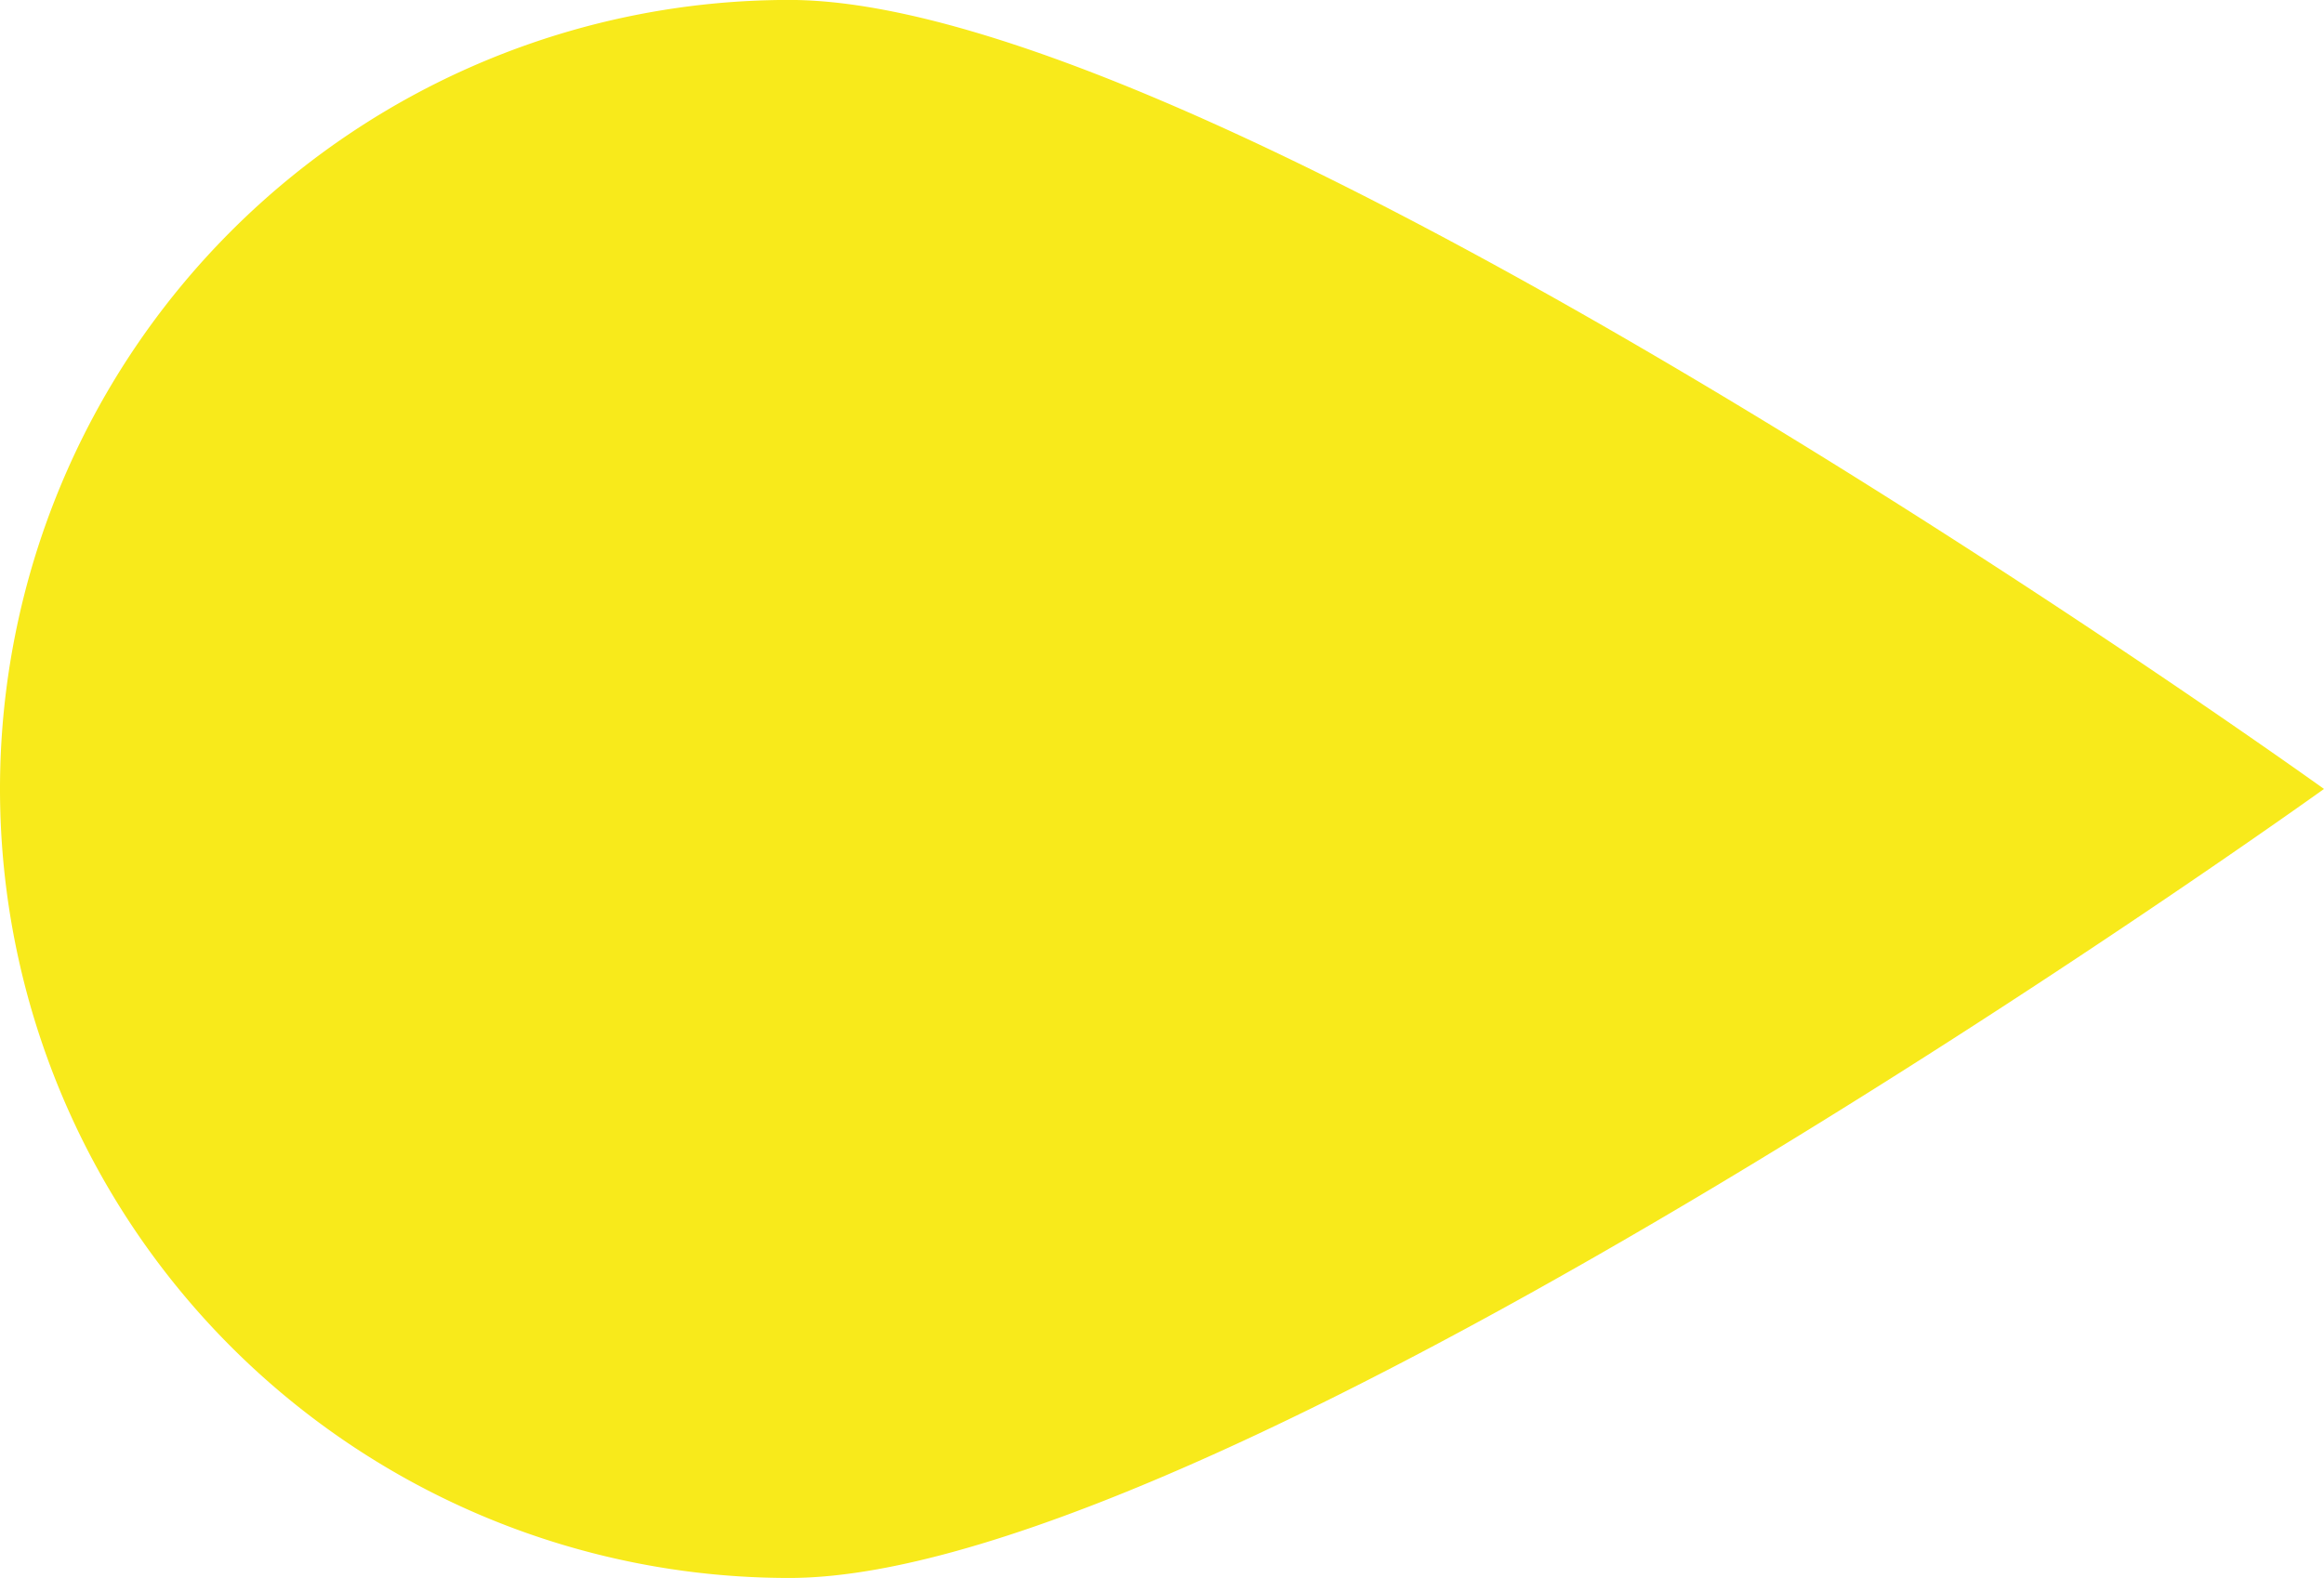
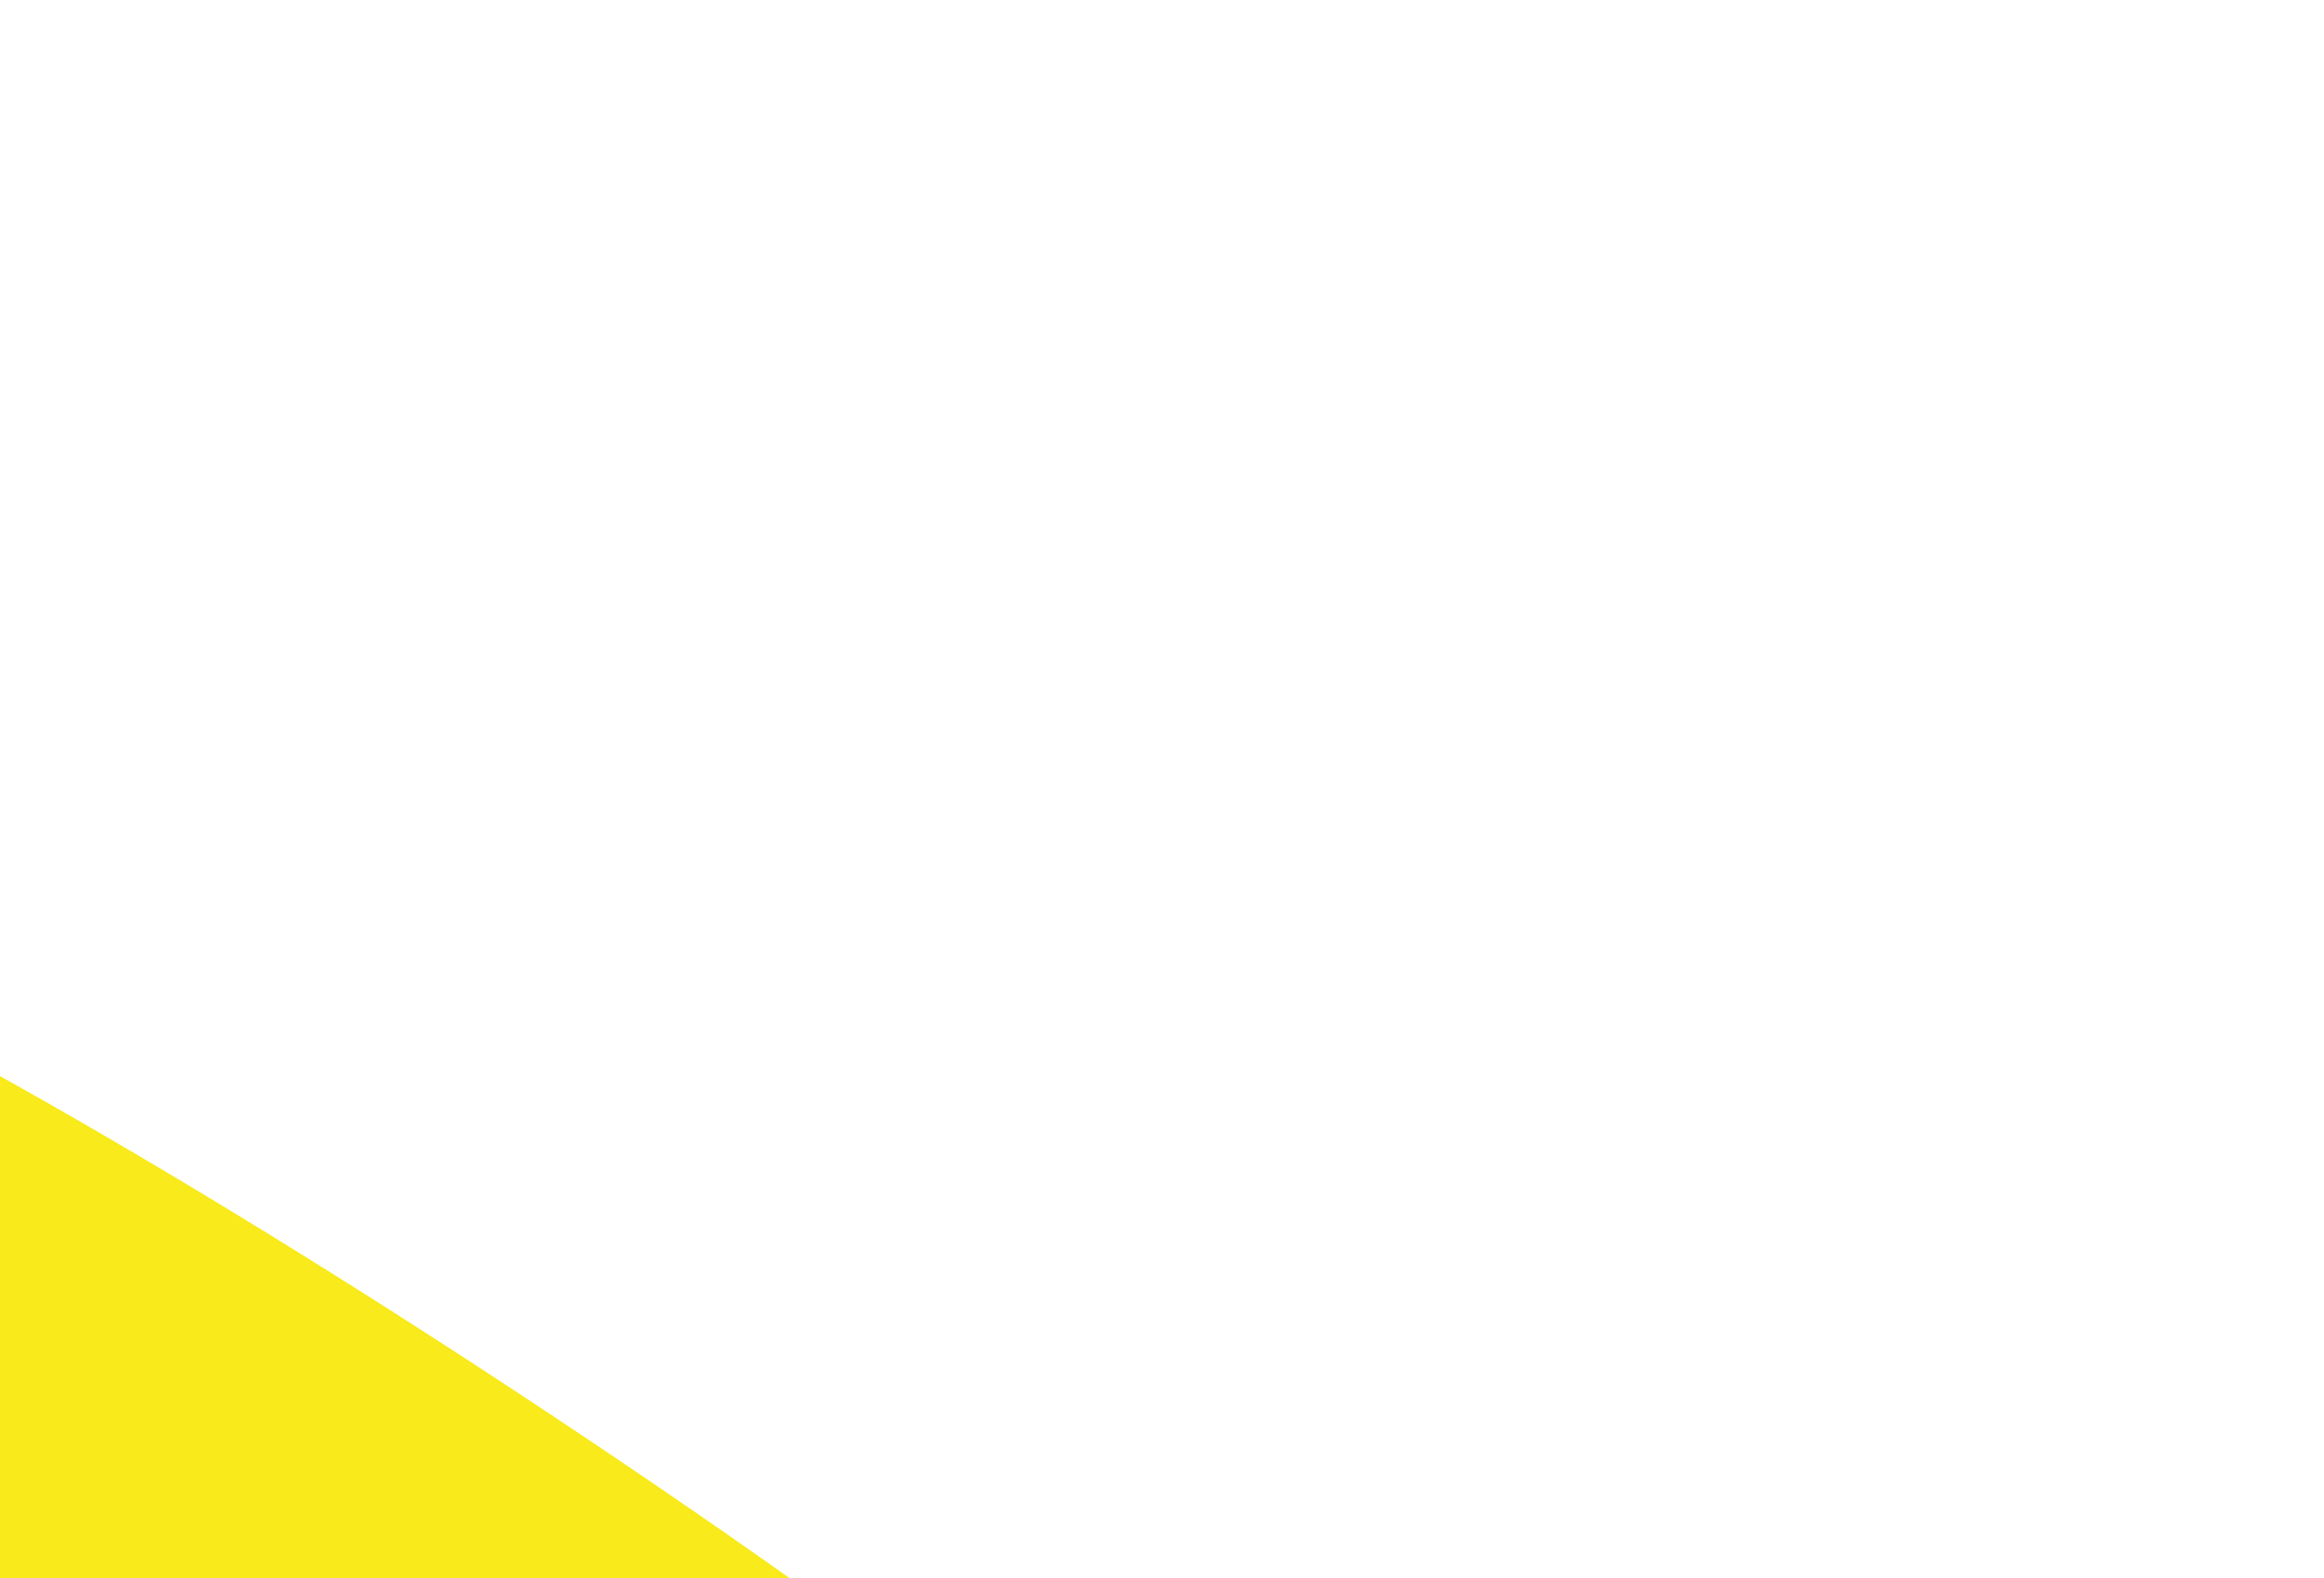
<svg xmlns="http://www.w3.org/2000/svg" width="114.489" height="77.762" viewBox="0 0 114.489 77.762">
-   <path id="Tracé_115" data-name="Tracé 115" d="M217.172,224.4c21.473,0,75.608-38.881,75.608-38.881s-54.135-38.881-75.608-38.881a38.881,38.881,0,1,0,0,77.762Z" transform="translate(-178.291 -146.641)" fill="#f8ea1b" />
+   <path id="Tracé_115" data-name="Tracé 115" d="M217.172,224.4s-54.135-38.881-75.608-38.881a38.881,38.881,0,1,0,0,77.762Z" transform="translate(-178.291 -146.641)" fill="#f8ea1b" />
</svg>